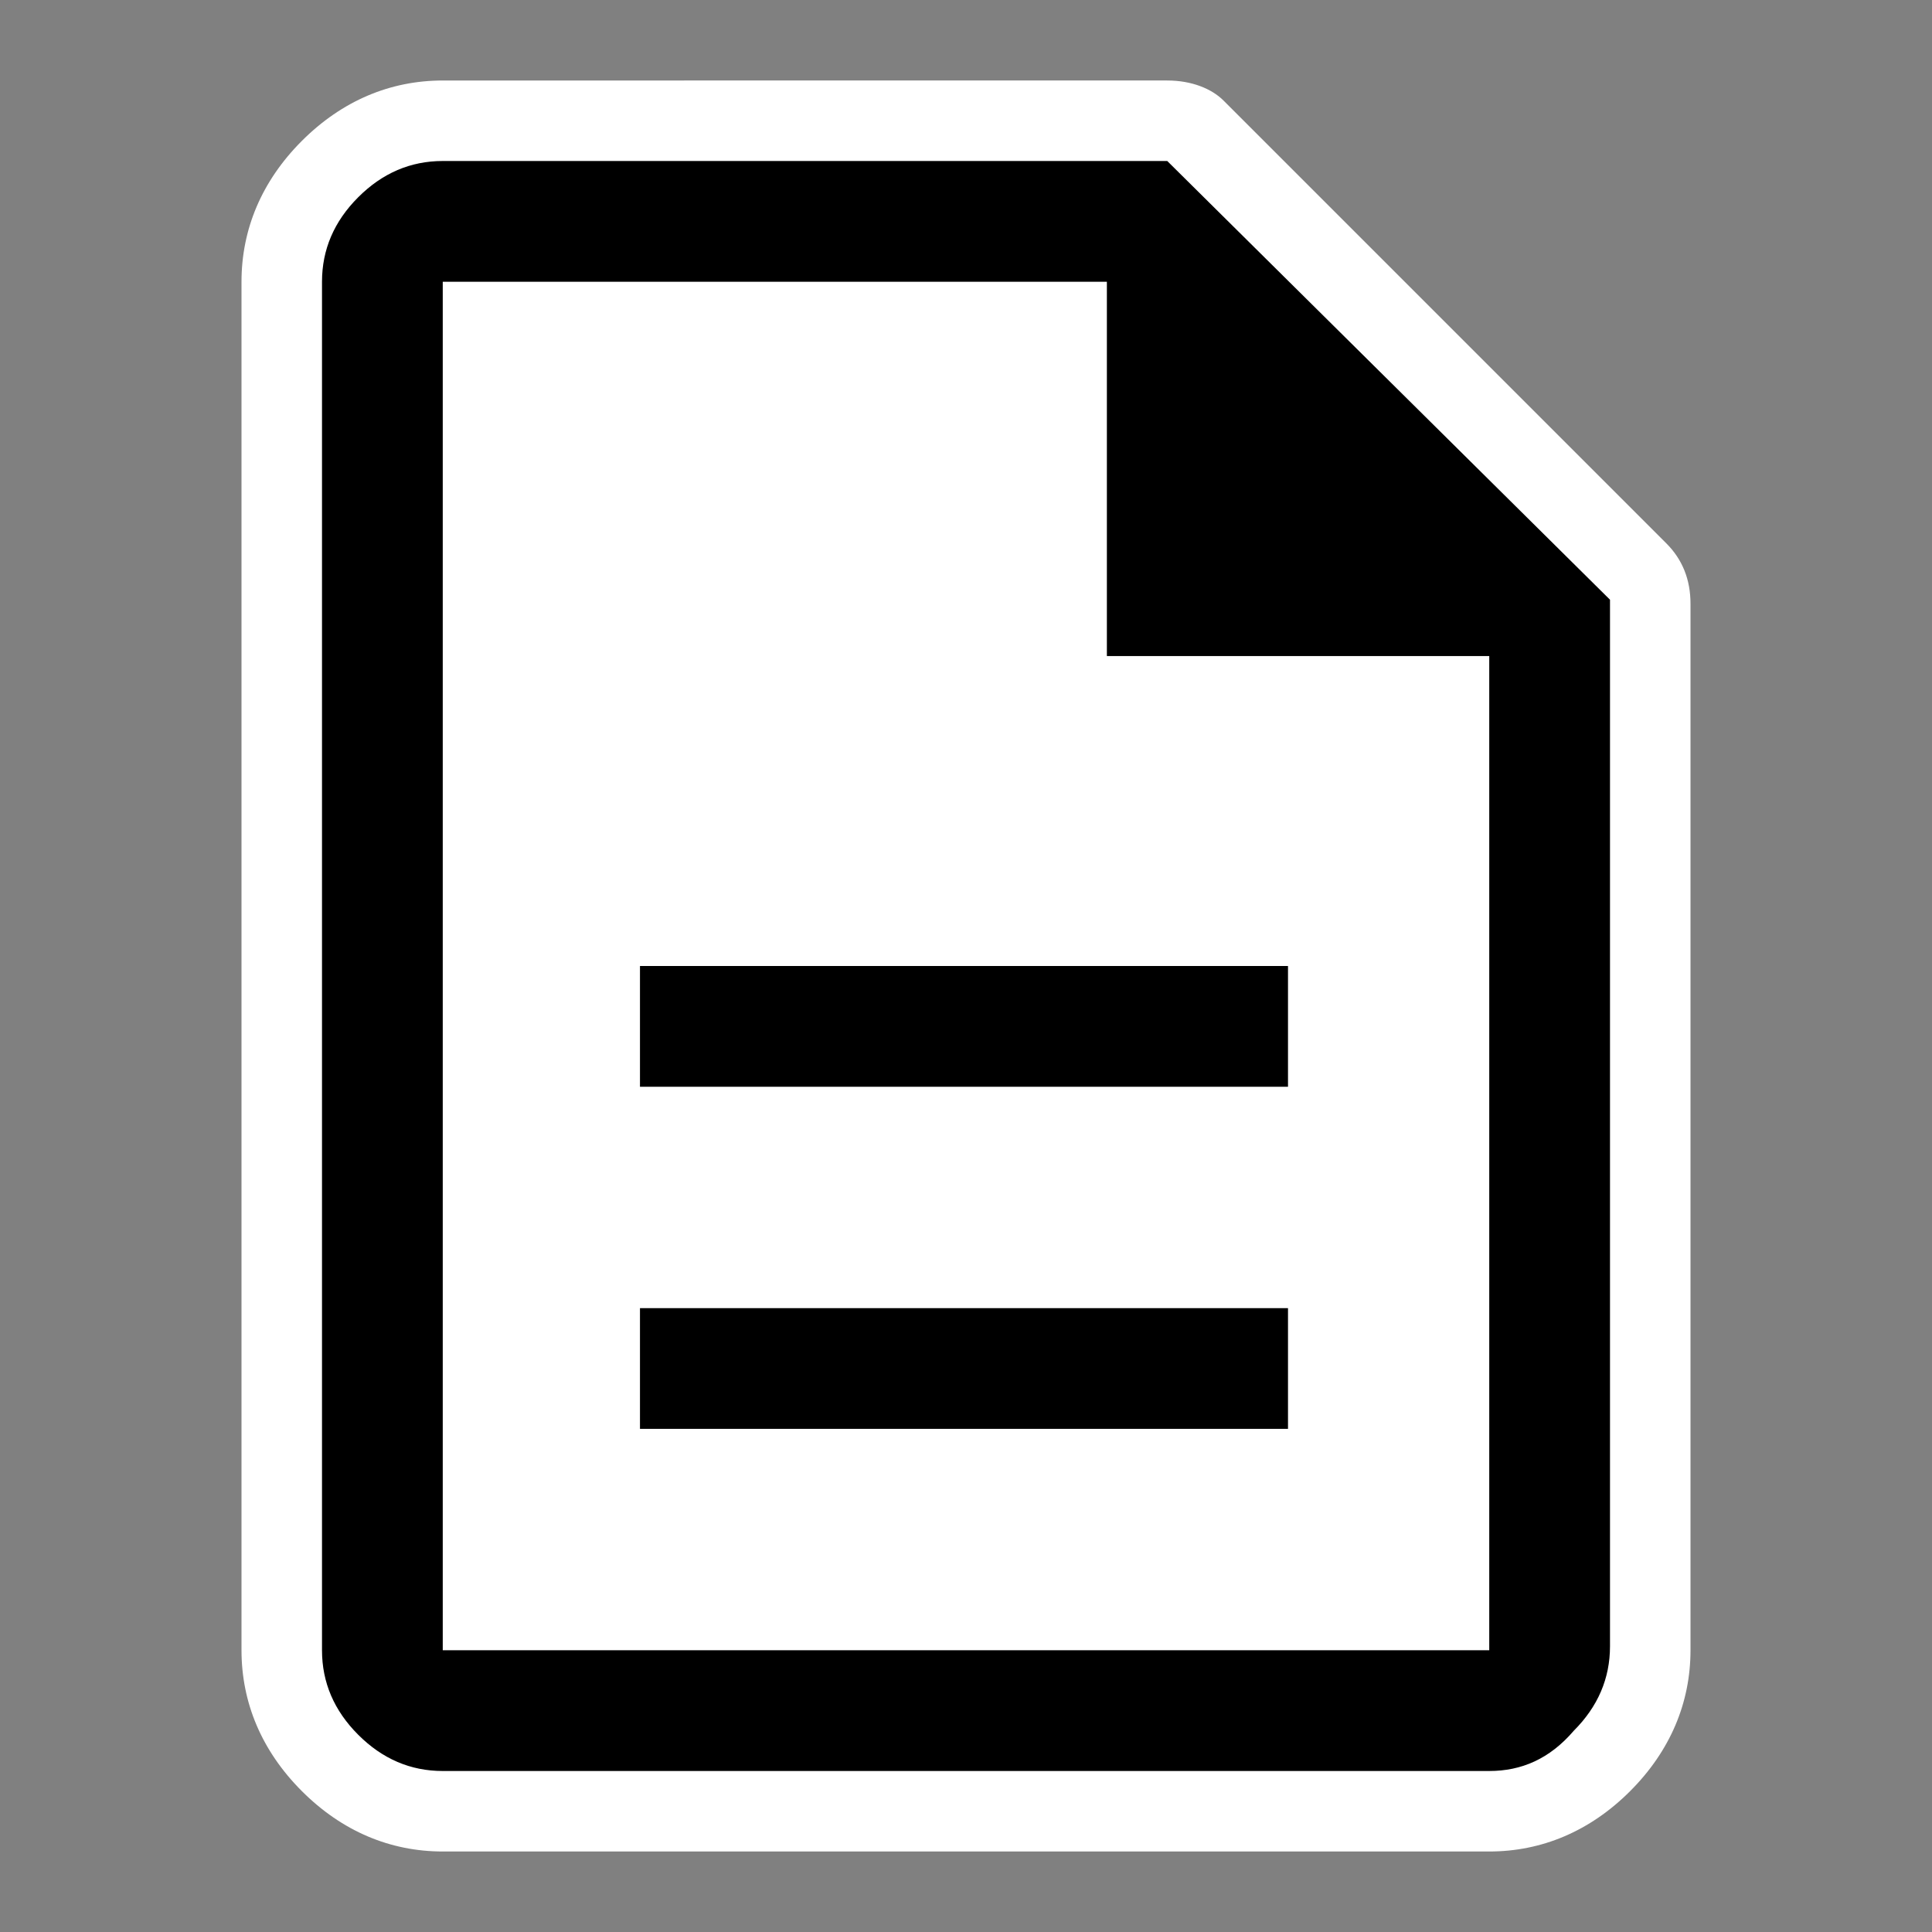
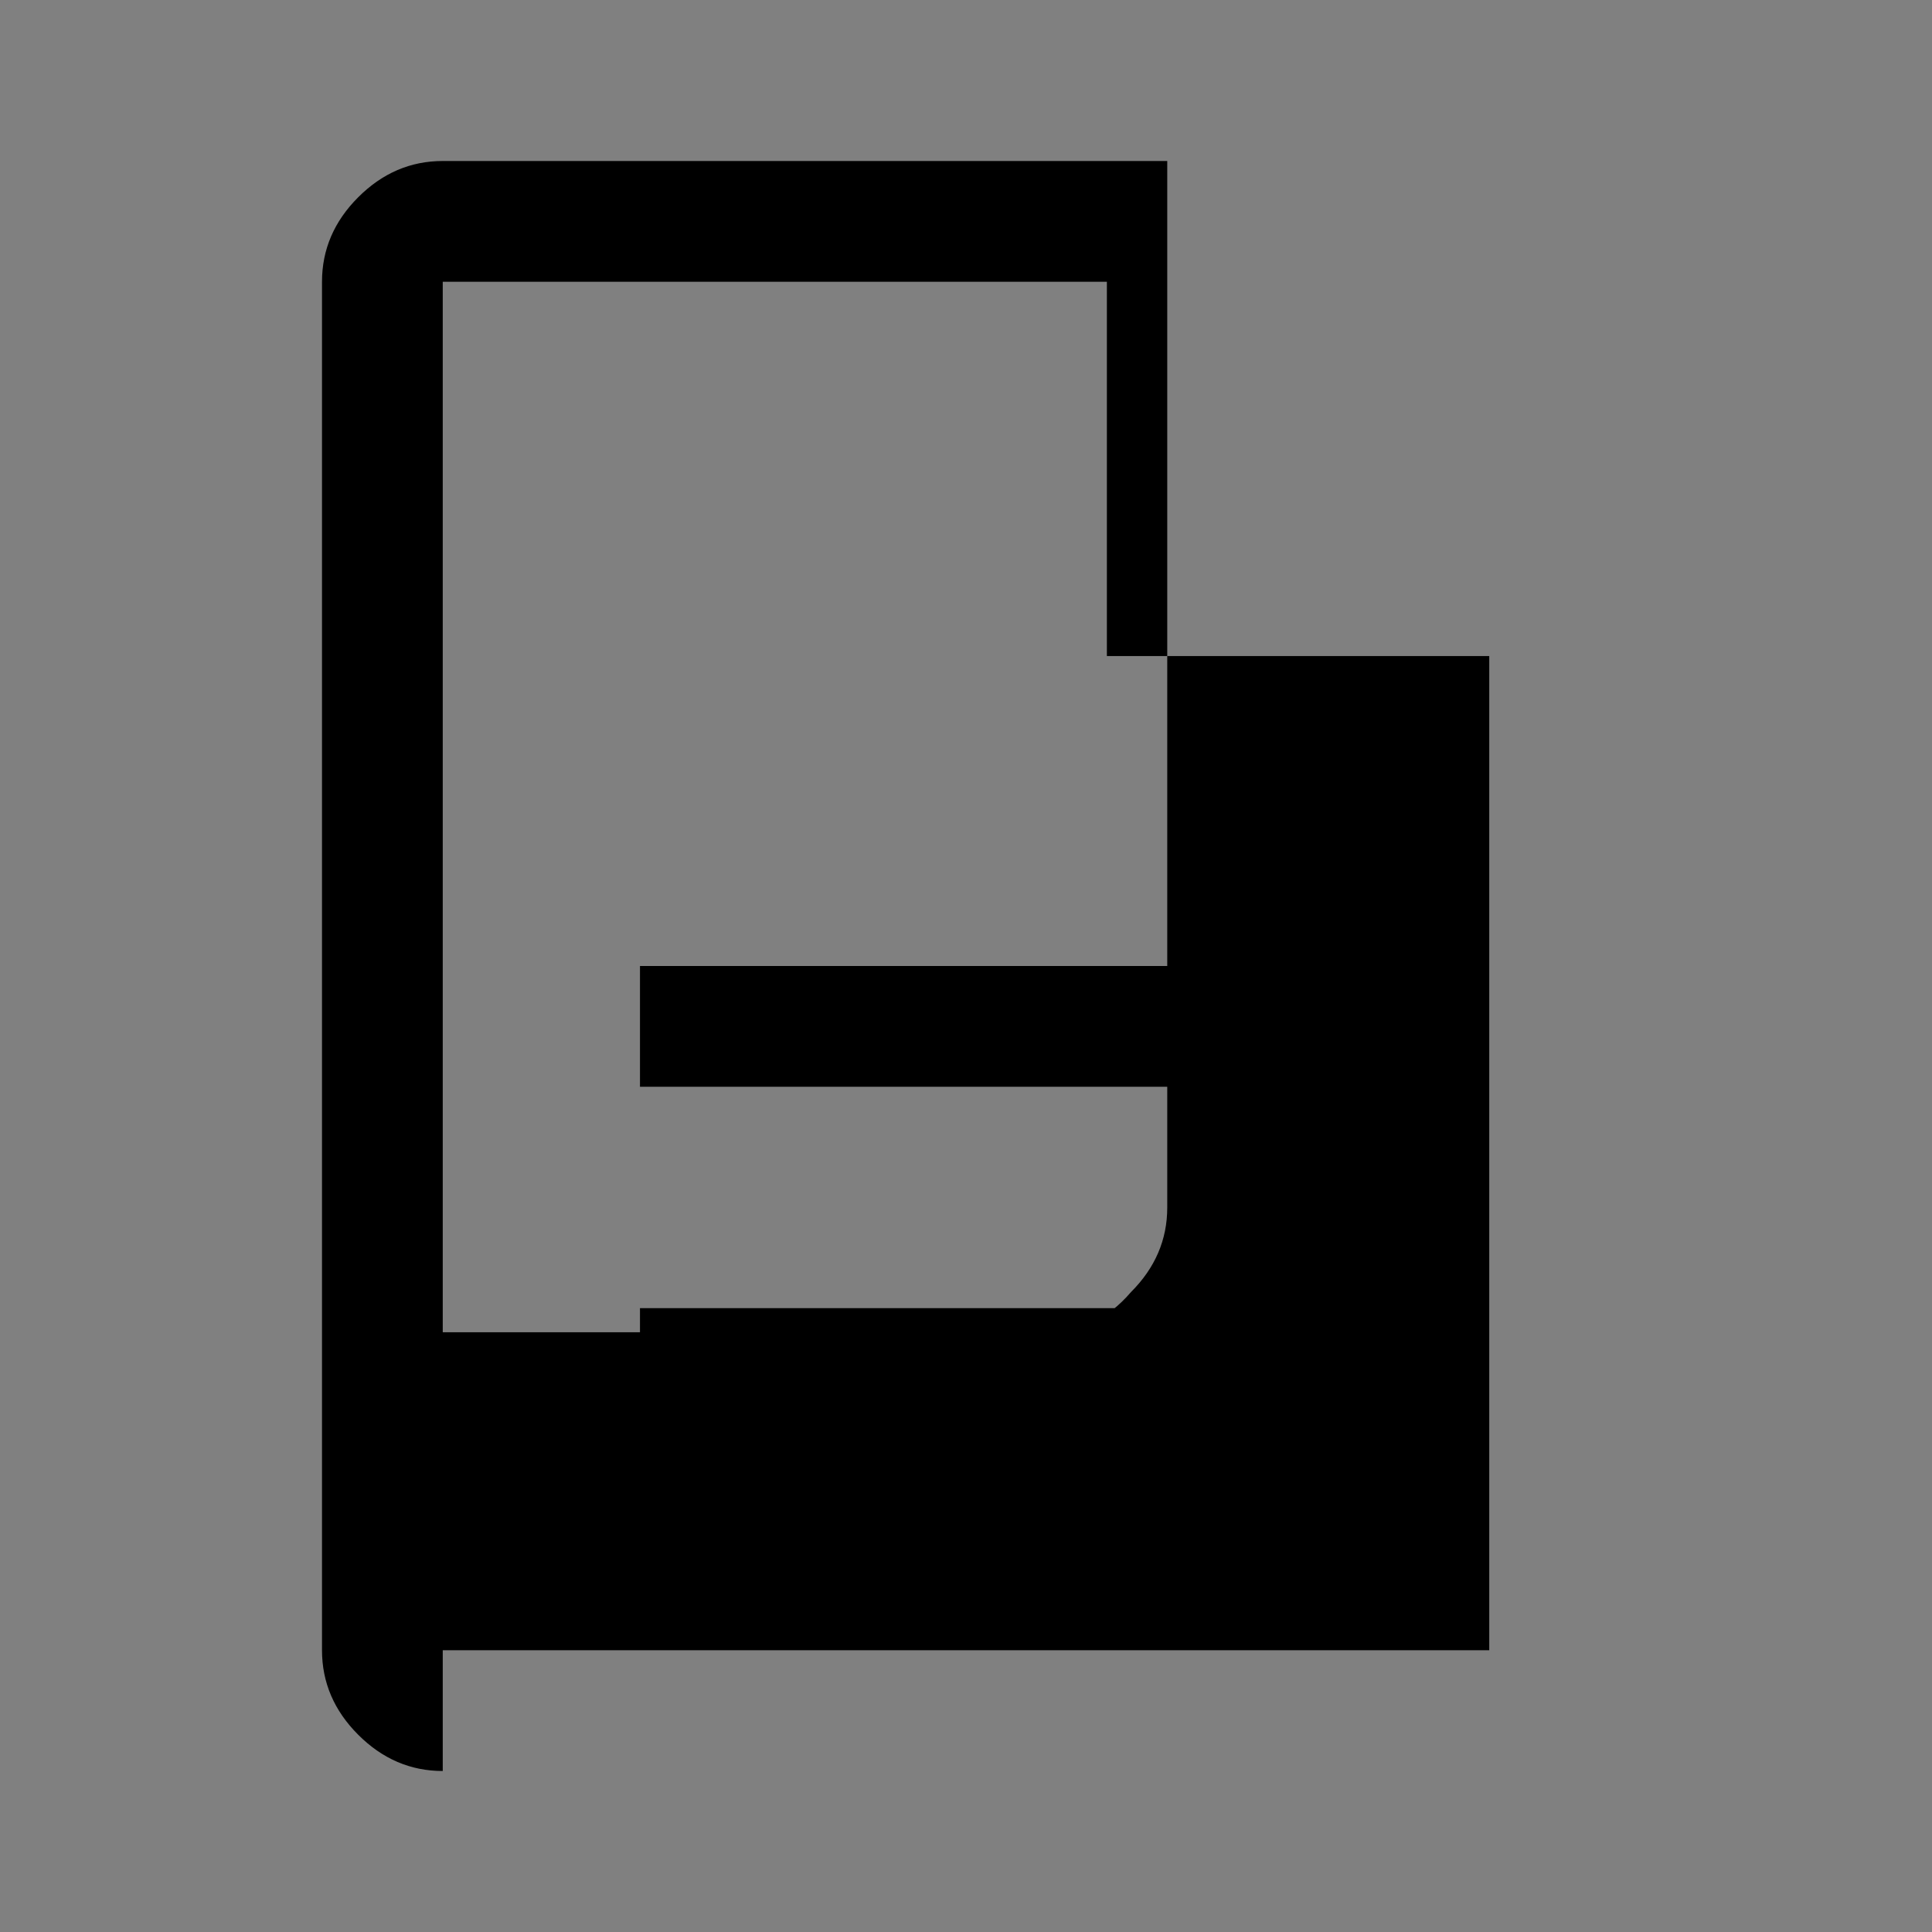
<svg xmlns="http://www.w3.org/2000/svg" viewBox="0 0 48 48" style="enable-background:new 0 0 48 48" xml:space="preserve">
  <rect x="0" y="0" width="48" height="48" fill="#808080" stroke="none" />
-   <path d="m41.4 13.5-11-11c-.3-.3-.8-.5-1.4-.5H11c-1.3 0-2.5.5-3.5 1.5S6 5.7 6 7v34c0 1.3.5 2.5 1.5 3.5S9.7 46 11 46h26c1.3 0 2.5-.5 3.5-1.5S42 42.3 42 41V15c0-.6-.2-1.1-.6-1.5z" style="fill:#fff" />
-   <path d="M15.9 35.5H32v-3H15.9v3zm0-8.5H32v-3H15.9v3zM11 44c-.8 0-1.5-.3-2.1-.9-.6-.6-.9-1.3-.9-2.1V7c0-.8.3-1.5.9-2.1.6-.6 1.3-.9 2.1-.9h18l11 10.9v26c0 .8-.3 1.5-.9 2.1-.6.7-1.3 1-2.1 1H11zm16.5-27.7V7H11v34h26V16.3h-9.5zM11 7v9.3V7v34V7z" />
+   <path d="M15.9 35.5H32v-3H15.9v3zm0-8.5H32v-3H15.9v3zM11 44c-.8 0-1.5-.3-2.1-.9-.6-.6-.9-1.3-.9-2.1V7c0-.8.3-1.5.9-2.1.6-.6 1.3-.9 2.1-.9h18v26c0 .8-.3 1.5-.9 2.1-.6.7-1.3 1-2.1 1H11zm16.5-27.7V7H11v34h26V16.3h-9.5zM11 7v9.3V7v34V7z" />
</svg>